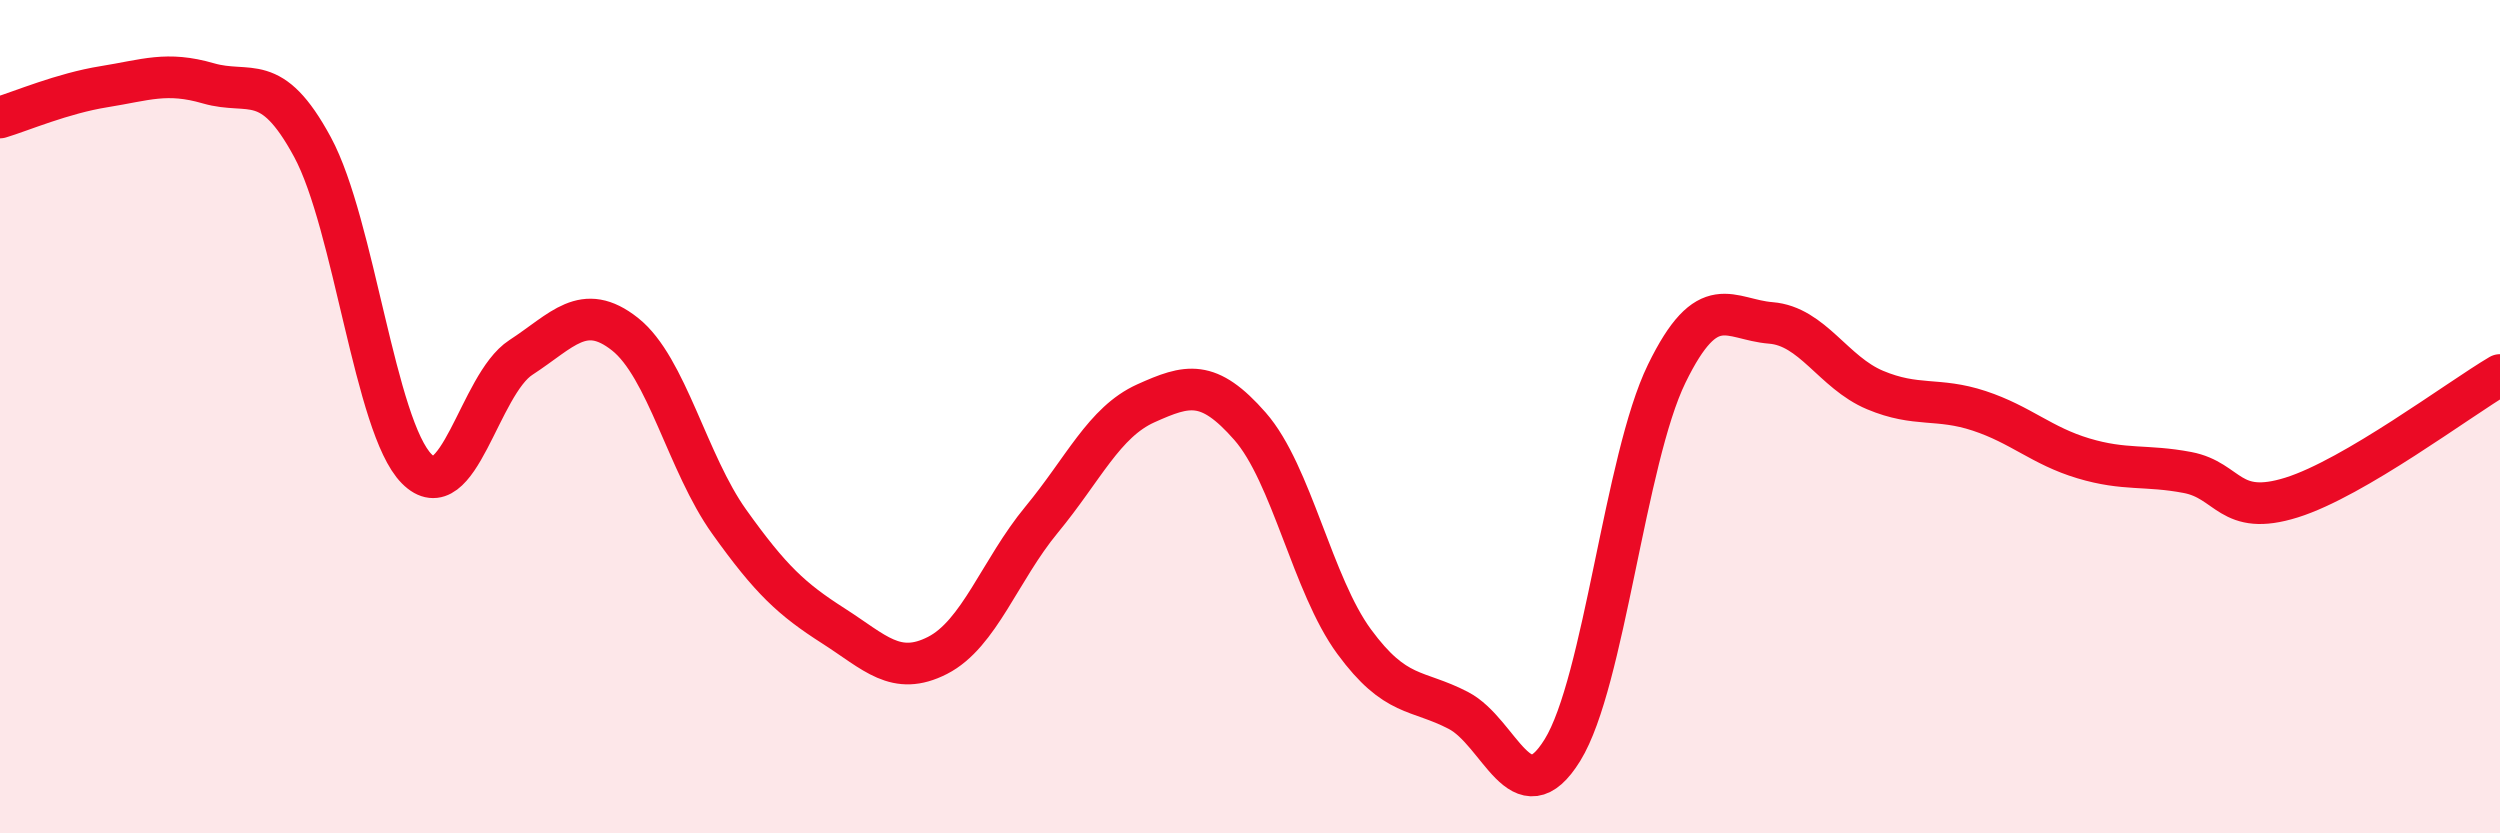
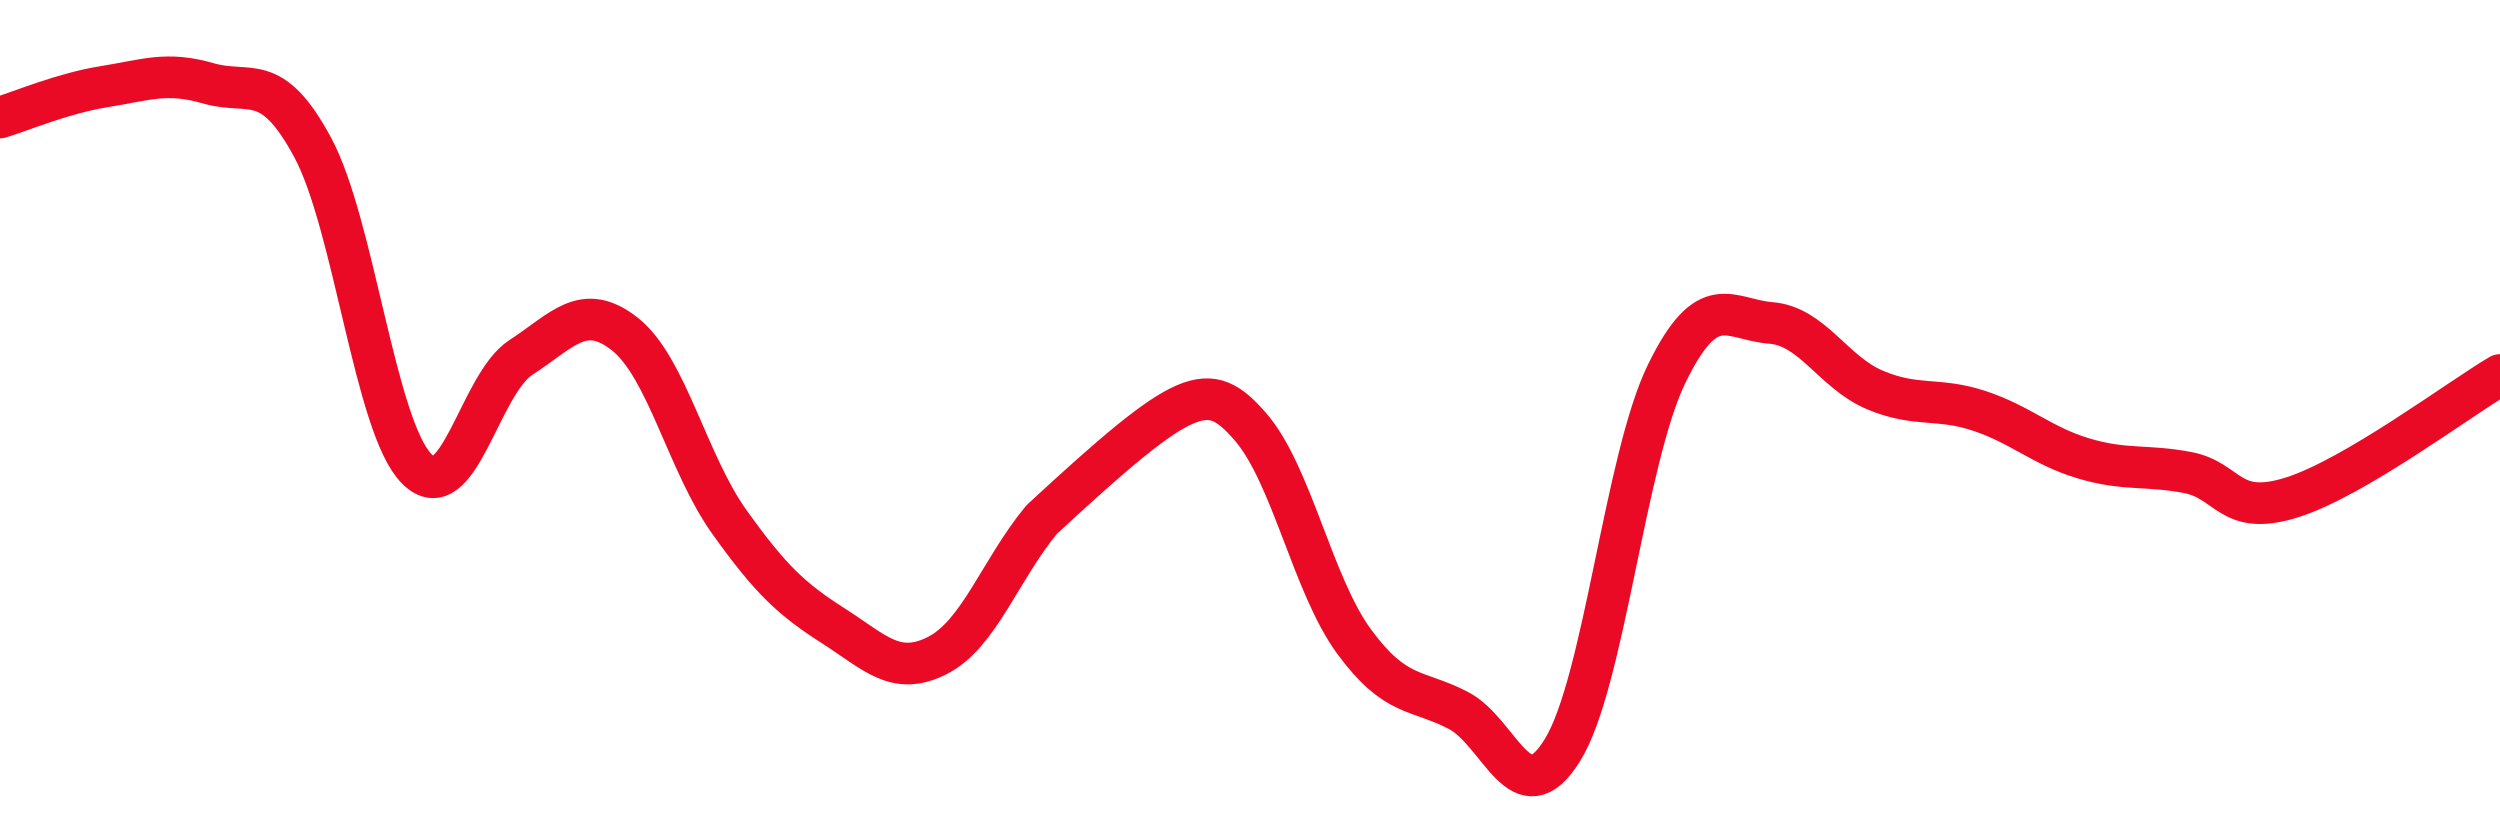
<svg xmlns="http://www.w3.org/2000/svg" width="60" height="20" viewBox="0 0 60 20">
-   <path d="M 0,2.82 C 0.5,2.67 1.5,2.24 2.5,2.08 C 3.5,1.92 4,1.71 5,2 C 6,2.29 6.5,1.68 7.5,3.53 C 8.5,5.38 9,10.24 10,11.25 C 11,12.26 11.5,9.23 12.5,8.58 C 13.5,7.93 14,7.23 15,8.02 C 16,8.81 16.5,11.12 17.5,12.52 C 18.5,13.92 19,14.38 20,15.02 C 21,15.66 21.5,16.24 22.5,15.73 C 23.5,15.22 24,13.68 25,12.47 C 26,11.26 26.5,10.13 27.5,9.68 C 28.5,9.23 29,9.09 30,10.23 C 31,11.37 31.5,14.04 32.5,15.4 C 33.5,16.76 34,16.53 35,17.05 C 36,17.57 36.5,19.62 37.5,18 C 38.5,16.38 39,11.02 40,8.97 C 41,6.92 41.5,7.67 42.5,7.75 C 43.5,7.83 44,8.94 45,9.36 C 46,9.78 46.5,9.53 47.5,9.86 C 48.5,10.19 49,10.7 50,11 C 51,11.3 51.5,11.15 52.5,11.34 C 53.5,11.53 53.5,12.41 55,11.94 C 56.5,11.47 59,9.59 60,9L60 20L0 20Z" fill="#EB0A25" opacity="0.1" stroke-linecap="round" stroke-linejoin="round" />
-   <path d="M 0,2.82 C 0.5,2.67 1.5,2.24 2.5,2.08 C 3.5,1.92 4,1.71 5,2 C 6,2.29 6.5,1.68 7.5,3.53 C 8.5,5.38 9,10.24 10,11.25 C 11,12.26 11.5,9.23 12.5,8.58 C 13.5,7.93 14,7.23 15,8.02 C 16,8.81 16.5,11.12 17.5,12.52 C 18.5,13.92 19,14.38 20,15.02 C 21,15.66 21.5,16.24 22.5,15.73 C 23.5,15.22 24,13.68 25,12.47 C 26,11.26 26.5,10.13 27.5,9.68 C 28.5,9.23 29,9.09 30,10.23 C 31,11.37 31.5,14.04 32.5,15.4 C 33.5,16.76 34,16.53 35,17.05 C 36,17.57 36.5,19.62 37.5,18 C 38.5,16.38 39,11.02 40,8.97 C 41,6.92 41.5,7.67 42.5,7.75 C 43.5,7.83 44,8.94 45,9.36 C 46,9.78 46.5,9.53 47.5,9.86 C 48.5,10.19 49,10.7 50,11 C 51,11.3 51.5,11.15 52.5,11.34 C 53.5,11.53 53.5,12.41 55,11.94 C 56.5,11.47 59,9.59 60,9" stroke="#EB0A25" stroke-width="1" fill="none" stroke-linecap="round" stroke-linejoin="round" />
+   <path d="M 0,2.82 C 0.5,2.67 1.5,2.24 2.5,2.08 C 3.5,1.92 4,1.71 5,2 C 6,2.29 6.5,1.68 7.5,3.53 C 8.5,5.38 9,10.24 10,11.25 C 11,12.26 11.5,9.23 12.5,8.58 C 13.5,7.93 14,7.23 15,8.02 C 16,8.81 16.5,11.12 17.5,12.52 C 18.5,13.92 19,14.38 20,15.02 C 21,15.66 21.5,16.24 22.5,15.73 C 23.5,15.22 24,13.68 25,12.47 C 28.5,9.23 29,9.09 30,10.23 C 31,11.37 31.5,14.04 32.5,15.4 C 33.5,16.76 34,16.53 35,17.05 C 36,17.57 36.5,19.62 37.5,18 C 38.5,16.38 39,11.02 40,8.97 C 41,6.92 41.5,7.67 42.5,7.75 C 43.5,7.83 44,8.94 45,9.36 C 46,9.78 46.5,9.53 47.5,9.86 C 48.5,10.19 49,10.7 50,11 C 51,11.3 51.5,11.15 52.5,11.34 C 53.5,11.53 53.5,12.41 55,11.94 C 56.5,11.47 59,9.59 60,9" stroke="#EB0A25" stroke-width="1" fill="none" stroke-linecap="round" stroke-linejoin="round" />
</svg>